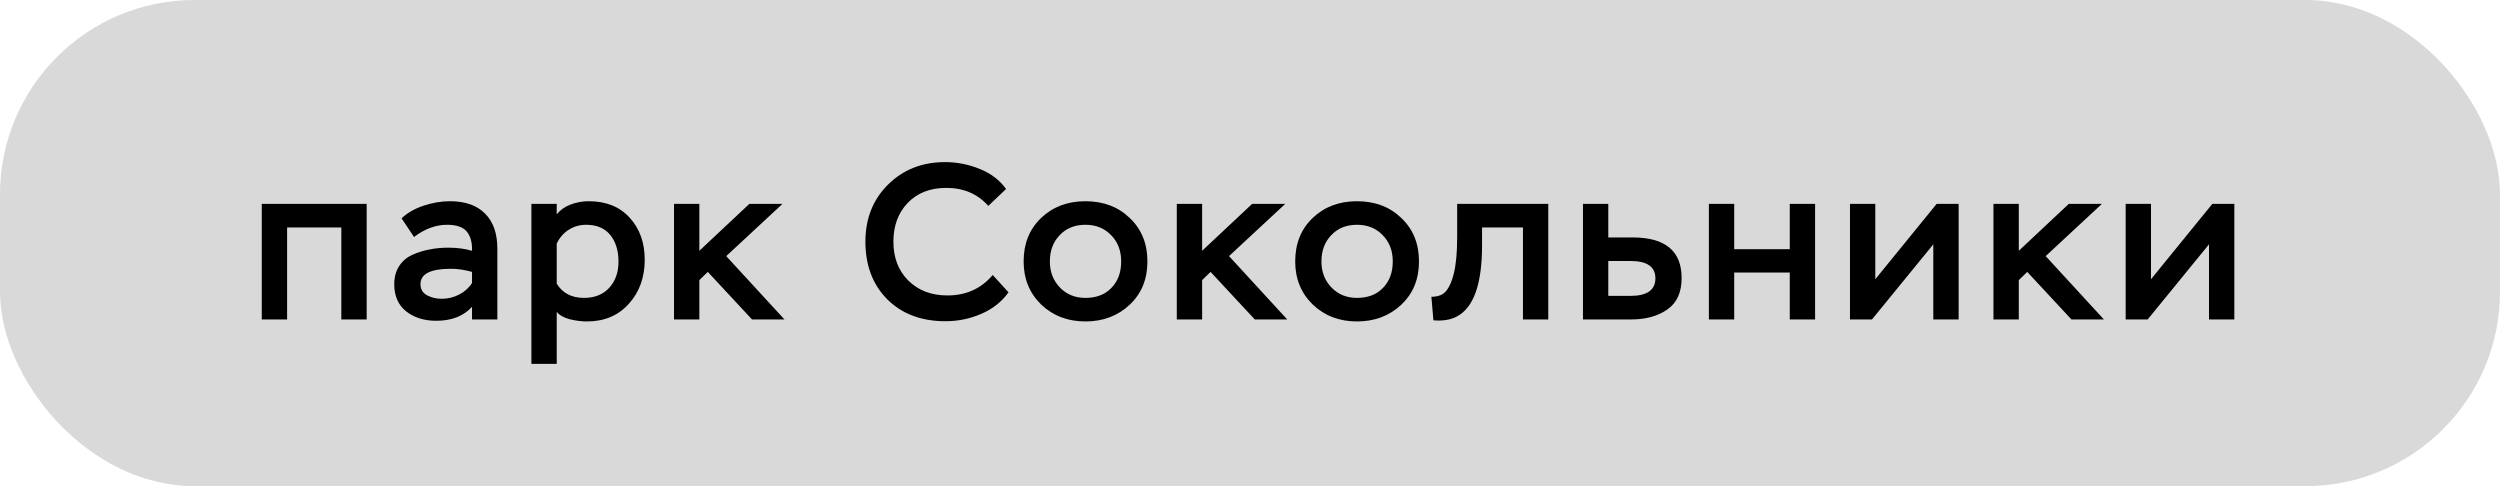
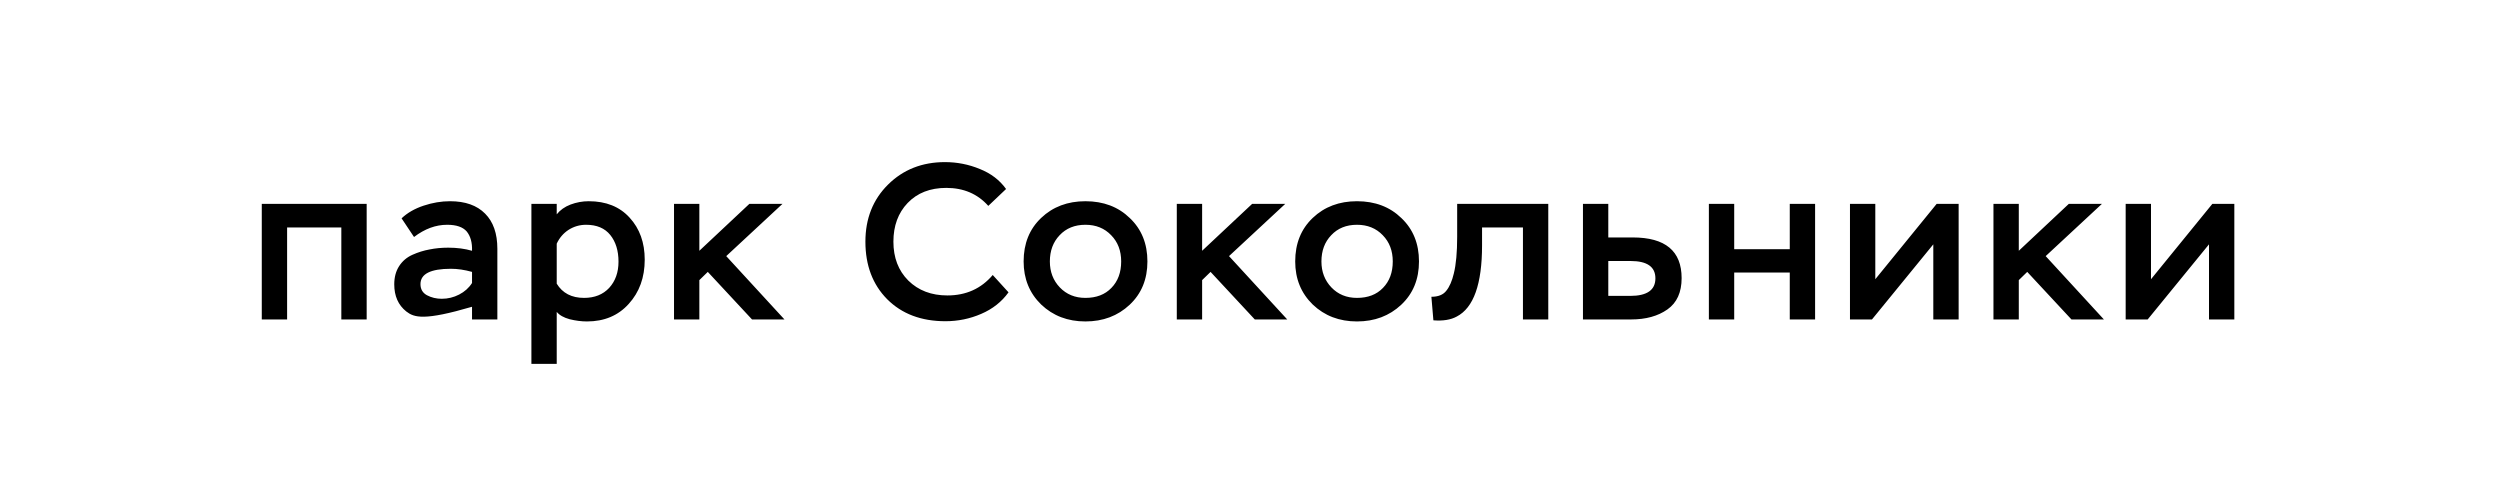
<svg xmlns="http://www.w3.org/2000/svg" width="180" height="35" viewBox="0 0 180 35" fill="none">
-   <rect width="180" height="35" rx="14" fill="#D9D9D9" />
-   <path d="M26.4 23H24.576V16.376H20.672V23H18.848V14.68H26.4V23ZM29.81 17.064L28.914 15.72C29.33 15.325 29.858 15.021 30.498 14.808C31.138 14.595 31.772 14.488 32.402 14.488C33.5 14.488 34.343 14.787 34.93 15.384C35.516 15.971 35.81 16.813 35.81 17.912V23H33.986V22.088C33.378 22.76 32.519 23.096 31.41 23.096C30.546 23.096 29.826 22.872 29.25 22.424C28.674 21.965 28.386 21.315 28.386 20.472C28.386 19.96 28.503 19.523 28.738 19.16C28.972 18.797 29.292 18.525 29.698 18.344C30.103 18.163 30.514 18.035 30.93 17.96C31.346 17.875 31.794 17.832 32.274 17.832C32.903 17.832 33.474 17.907 33.986 18.056C34.007 17.469 33.879 17.005 33.602 16.664C33.324 16.344 32.855 16.184 32.194 16.184C31.372 16.184 30.578 16.477 29.81 17.064ZM31.81 21.512C32.247 21.512 32.663 21.411 33.058 21.208C33.452 21.005 33.762 20.728 33.986 20.376V19.576C33.452 19.427 32.946 19.352 32.466 19.352C31.004 19.352 30.274 19.72 30.274 20.456C30.274 20.819 30.428 21.085 30.738 21.256C31.058 21.427 31.415 21.512 31.81 21.512ZM40.084 26.2H38.261V14.68H40.084V15.432C40.33 15.123 40.66 14.888 41.077 14.728C41.503 14.568 41.941 14.488 42.389 14.488C43.636 14.488 44.618 14.883 45.333 15.672C46.058 16.461 46.42 17.469 46.42 18.696C46.42 19.976 46.036 21.037 45.269 21.88C44.511 22.723 43.508 23.144 42.261 23.144C41.866 23.144 41.45 23.091 41.013 22.984C40.586 22.867 40.276 22.691 40.084 22.456V26.2ZM42.197 16.184C41.738 16.184 41.316 16.307 40.932 16.552C40.559 16.797 40.276 17.128 40.084 17.544V20.424C40.501 21.107 41.157 21.448 42.053 21.448C42.81 21.448 43.413 21.208 43.861 20.728C44.309 20.237 44.532 19.608 44.532 18.84C44.532 18.051 44.335 17.411 43.941 16.92C43.546 16.429 42.965 16.184 42.197 16.184ZM50.353 23H48.529V14.68H50.353V18.056L53.953 14.68H56.337L52.289 18.44L56.481 23H54.145L50.961 19.576L50.353 20.168V23ZM71.477 19.8L72.613 21.048C72.123 21.731 71.467 22.248 70.645 22.6C69.835 22.952 68.976 23.128 68.069 23.128C66.331 23.128 64.933 22.6 63.877 21.544C62.832 20.488 62.309 19.107 62.309 17.4C62.309 15.736 62.853 14.365 63.941 13.288C65.029 12.211 66.395 11.672 68.037 11.672C68.912 11.672 69.749 11.837 70.549 12.168C71.349 12.488 71.979 12.968 72.437 13.608L71.157 14.824C70.389 13.96 69.381 13.528 68.133 13.528C66.971 13.528 66.043 13.891 65.349 14.616C64.667 15.331 64.325 16.259 64.325 17.4C64.325 18.552 64.683 19.485 65.397 20.2C66.123 20.915 67.061 21.272 68.213 21.272C69.557 21.272 70.645 20.781 71.477 19.8ZM73.701 18.824C73.701 17.533 74.123 16.488 74.966 15.688C75.808 14.888 76.87 14.488 78.15 14.488C79.451 14.488 80.517 14.893 81.35 15.704C82.192 16.504 82.614 17.544 82.614 18.824C82.614 20.104 82.187 21.144 81.334 21.944C80.48 22.744 79.419 23.144 78.15 23.144C76.88 23.144 75.819 22.739 74.966 21.928C74.123 21.107 73.701 20.072 73.701 18.824ZM75.59 18.824C75.59 19.571 75.829 20.195 76.309 20.696C76.79 21.197 77.403 21.448 78.15 21.448C78.939 21.448 79.563 21.208 80.022 20.728C80.491 20.248 80.725 19.613 80.725 18.824C80.725 18.056 80.486 17.427 80.005 16.936C79.525 16.435 78.907 16.184 78.15 16.184C77.382 16.184 76.763 16.435 76.293 16.936C75.824 17.427 75.59 18.056 75.59 18.824ZM86.553 23H84.729V14.68H86.553V18.056L90.153 14.68H92.537L88.489 18.44L92.681 23H90.345L87.161 19.576L86.553 20.168V23ZM93.255 18.824C93.255 17.533 93.676 16.488 94.519 15.688C95.361 14.888 96.423 14.488 97.703 14.488C99.004 14.488 100.071 14.893 100.903 15.704C101.745 16.504 102.167 17.544 102.167 18.824C102.167 20.104 101.74 21.144 100.887 21.944C100.033 22.744 98.972 23.144 97.703 23.144C96.433 23.144 95.372 22.739 94.519 21.928C93.676 21.107 93.255 20.072 93.255 18.824ZM95.143 18.824C95.143 19.571 95.383 20.195 95.863 20.696C96.343 21.197 96.956 21.448 97.703 21.448C98.492 21.448 99.116 21.208 99.575 20.728C100.044 20.248 100.279 19.613 100.279 18.824C100.279 18.056 100.039 17.427 99.559 16.936C99.079 16.435 98.46 16.184 97.703 16.184C96.935 16.184 96.316 16.435 95.847 16.936C95.377 17.427 95.143 18.056 95.143 18.824ZM111.476 23H109.652V16.376H106.708V17.672C106.708 20.456 106.1 22.163 104.884 22.792C104.457 23.027 103.897 23.117 103.204 23.064L103.06 21.368C103.55 21.368 103.908 21.224 104.132 20.936C104.366 20.648 104.548 20.232 104.676 19.688C104.836 19.048 104.916 18.168 104.916 17.048V14.68H111.476V23ZM117.445 23H113.973V14.68H115.797V17.096H117.557C119.904 17.096 121.077 18.072 121.077 20.024C121.077 21.048 120.736 21.8 120.053 22.28C119.37 22.76 118.501 23 117.445 23ZM117.397 18.792H115.797V21.304H117.381C118.586 21.304 119.189 20.883 119.189 20.04C119.189 19.208 118.592 18.792 117.397 18.792ZM130.687 23H128.863V19.624H124.863V23H123.039V14.68H124.863V17.944H128.863V14.68H130.687V23ZM139.198 17.592L134.782 23H133.198V14.68H135.022V20.104L139.438 14.68H141.022V23H139.198V17.592ZM145.353 23H143.529V14.68H145.353V18.056L148.953 14.68H151.337L147.289 18.44L151.481 23H149.145L145.961 19.576L145.353 20.168V23ZM159.048 17.592L154.632 23H153.048V14.68H154.872V20.104L159.288 14.68H160.872V23H159.048V17.592Z" fill="black" />
+   <path d="M26.4 23H24.576V16.376H20.672V23H18.848V14.68H26.4V23ZM29.81 17.064L28.914 15.72C29.33 15.325 29.858 15.021 30.498 14.808C31.138 14.595 31.772 14.488 32.402 14.488C33.5 14.488 34.343 14.787 34.93 15.384C35.516 15.971 35.81 16.813 35.81 17.912V23H33.986V22.088C30.546 23.096 29.826 22.872 29.25 22.424C28.674 21.965 28.386 21.315 28.386 20.472C28.386 19.96 28.503 19.523 28.738 19.16C28.972 18.797 29.292 18.525 29.698 18.344C30.103 18.163 30.514 18.035 30.93 17.96C31.346 17.875 31.794 17.832 32.274 17.832C32.903 17.832 33.474 17.907 33.986 18.056C34.007 17.469 33.879 17.005 33.602 16.664C33.324 16.344 32.855 16.184 32.194 16.184C31.372 16.184 30.578 16.477 29.81 17.064ZM31.81 21.512C32.247 21.512 32.663 21.411 33.058 21.208C33.452 21.005 33.762 20.728 33.986 20.376V19.576C33.452 19.427 32.946 19.352 32.466 19.352C31.004 19.352 30.274 19.72 30.274 20.456C30.274 20.819 30.428 21.085 30.738 21.256C31.058 21.427 31.415 21.512 31.81 21.512ZM40.084 26.2H38.261V14.68H40.084V15.432C40.33 15.123 40.66 14.888 41.077 14.728C41.503 14.568 41.941 14.488 42.389 14.488C43.636 14.488 44.618 14.883 45.333 15.672C46.058 16.461 46.42 17.469 46.42 18.696C46.42 19.976 46.036 21.037 45.269 21.88C44.511 22.723 43.508 23.144 42.261 23.144C41.866 23.144 41.45 23.091 41.013 22.984C40.586 22.867 40.276 22.691 40.084 22.456V26.2ZM42.197 16.184C41.738 16.184 41.316 16.307 40.932 16.552C40.559 16.797 40.276 17.128 40.084 17.544V20.424C40.501 21.107 41.157 21.448 42.053 21.448C42.81 21.448 43.413 21.208 43.861 20.728C44.309 20.237 44.532 19.608 44.532 18.84C44.532 18.051 44.335 17.411 43.941 16.92C43.546 16.429 42.965 16.184 42.197 16.184ZM50.353 23H48.529V14.68H50.353V18.056L53.953 14.68H56.337L52.289 18.44L56.481 23H54.145L50.961 19.576L50.353 20.168V23ZM71.477 19.8L72.613 21.048C72.123 21.731 71.467 22.248 70.645 22.6C69.835 22.952 68.976 23.128 68.069 23.128C66.331 23.128 64.933 22.6 63.877 21.544C62.832 20.488 62.309 19.107 62.309 17.4C62.309 15.736 62.853 14.365 63.941 13.288C65.029 12.211 66.395 11.672 68.037 11.672C68.912 11.672 69.749 11.837 70.549 12.168C71.349 12.488 71.979 12.968 72.437 13.608L71.157 14.824C70.389 13.96 69.381 13.528 68.133 13.528C66.971 13.528 66.043 13.891 65.349 14.616C64.667 15.331 64.325 16.259 64.325 17.4C64.325 18.552 64.683 19.485 65.397 20.2C66.123 20.915 67.061 21.272 68.213 21.272C69.557 21.272 70.645 20.781 71.477 19.8ZM73.701 18.824C73.701 17.533 74.123 16.488 74.966 15.688C75.808 14.888 76.87 14.488 78.15 14.488C79.451 14.488 80.517 14.893 81.35 15.704C82.192 16.504 82.614 17.544 82.614 18.824C82.614 20.104 82.187 21.144 81.334 21.944C80.48 22.744 79.419 23.144 78.15 23.144C76.88 23.144 75.819 22.739 74.966 21.928C74.123 21.107 73.701 20.072 73.701 18.824ZM75.59 18.824C75.59 19.571 75.829 20.195 76.309 20.696C76.79 21.197 77.403 21.448 78.15 21.448C78.939 21.448 79.563 21.208 80.022 20.728C80.491 20.248 80.725 19.613 80.725 18.824C80.725 18.056 80.486 17.427 80.005 16.936C79.525 16.435 78.907 16.184 78.15 16.184C77.382 16.184 76.763 16.435 76.293 16.936C75.824 17.427 75.59 18.056 75.59 18.824ZM86.553 23H84.729V14.68H86.553V18.056L90.153 14.68H92.537L88.489 18.44L92.681 23H90.345L87.161 19.576L86.553 20.168V23ZM93.255 18.824C93.255 17.533 93.676 16.488 94.519 15.688C95.361 14.888 96.423 14.488 97.703 14.488C99.004 14.488 100.071 14.893 100.903 15.704C101.745 16.504 102.167 17.544 102.167 18.824C102.167 20.104 101.74 21.144 100.887 21.944C100.033 22.744 98.972 23.144 97.703 23.144C96.433 23.144 95.372 22.739 94.519 21.928C93.676 21.107 93.255 20.072 93.255 18.824ZM95.143 18.824C95.143 19.571 95.383 20.195 95.863 20.696C96.343 21.197 96.956 21.448 97.703 21.448C98.492 21.448 99.116 21.208 99.575 20.728C100.044 20.248 100.279 19.613 100.279 18.824C100.279 18.056 100.039 17.427 99.559 16.936C99.079 16.435 98.46 16.184 97.703 16.184C96.935 16.184 96.316 16.435 95.847 16.936C95.377 17.427 95.143 18.056 95.143 18.824ZM111.476 23H109.652V16.376H106.708V17.672C106.708 20.456 106.1 22.163 104.884 22.792C104.457 23.027 103.897 23.117 103.204 23.064L103.06 21.368C103.55 21.368 103.908 21.224 104.132 20.936C104.366 20.648 104.548 20.232 104.676 19.688C104.836 19.048 104.916 18.168 104.916 17.048V14.68H111.476V23ZM117.445 23H113.973V14.68H115.797V17.096H117.557C119.904 17.096 121.077 18.072 121.077 20.024C121.077 21.048 120.736 21.8 120.053 22.28C119.37 22.76 118.501 23 117.445 23ZM117.397 18.792H115.797V21.304H117.381C118.586 21.304 119.189 20.883 119.189 20.04C119.189 19.208 118.592 18.792 117.397 18.792ZM130.687 23H128.863V19.624H124.863V23H123.039V14.68H124.863V17.944H128.863V14.68H130.687V23ZM139.198 17.592L134.782 23H133.198V14.68H135.022V20.104L139.438 14.68H141.022V23H139.198V17.592ZM145.353 23H143.529V14.68H145.353V18.056L148.953 14.68H151.337L147.289 18.44L151.481 23H149.145L145.961 19.576L145.353 20.168V23ZM159.048 17.592L154.632 23H153.048V14.68H154.872V20.104L159.288 14.68H160.872V23H159.048V17.592Z" fill="black" />
</svg>